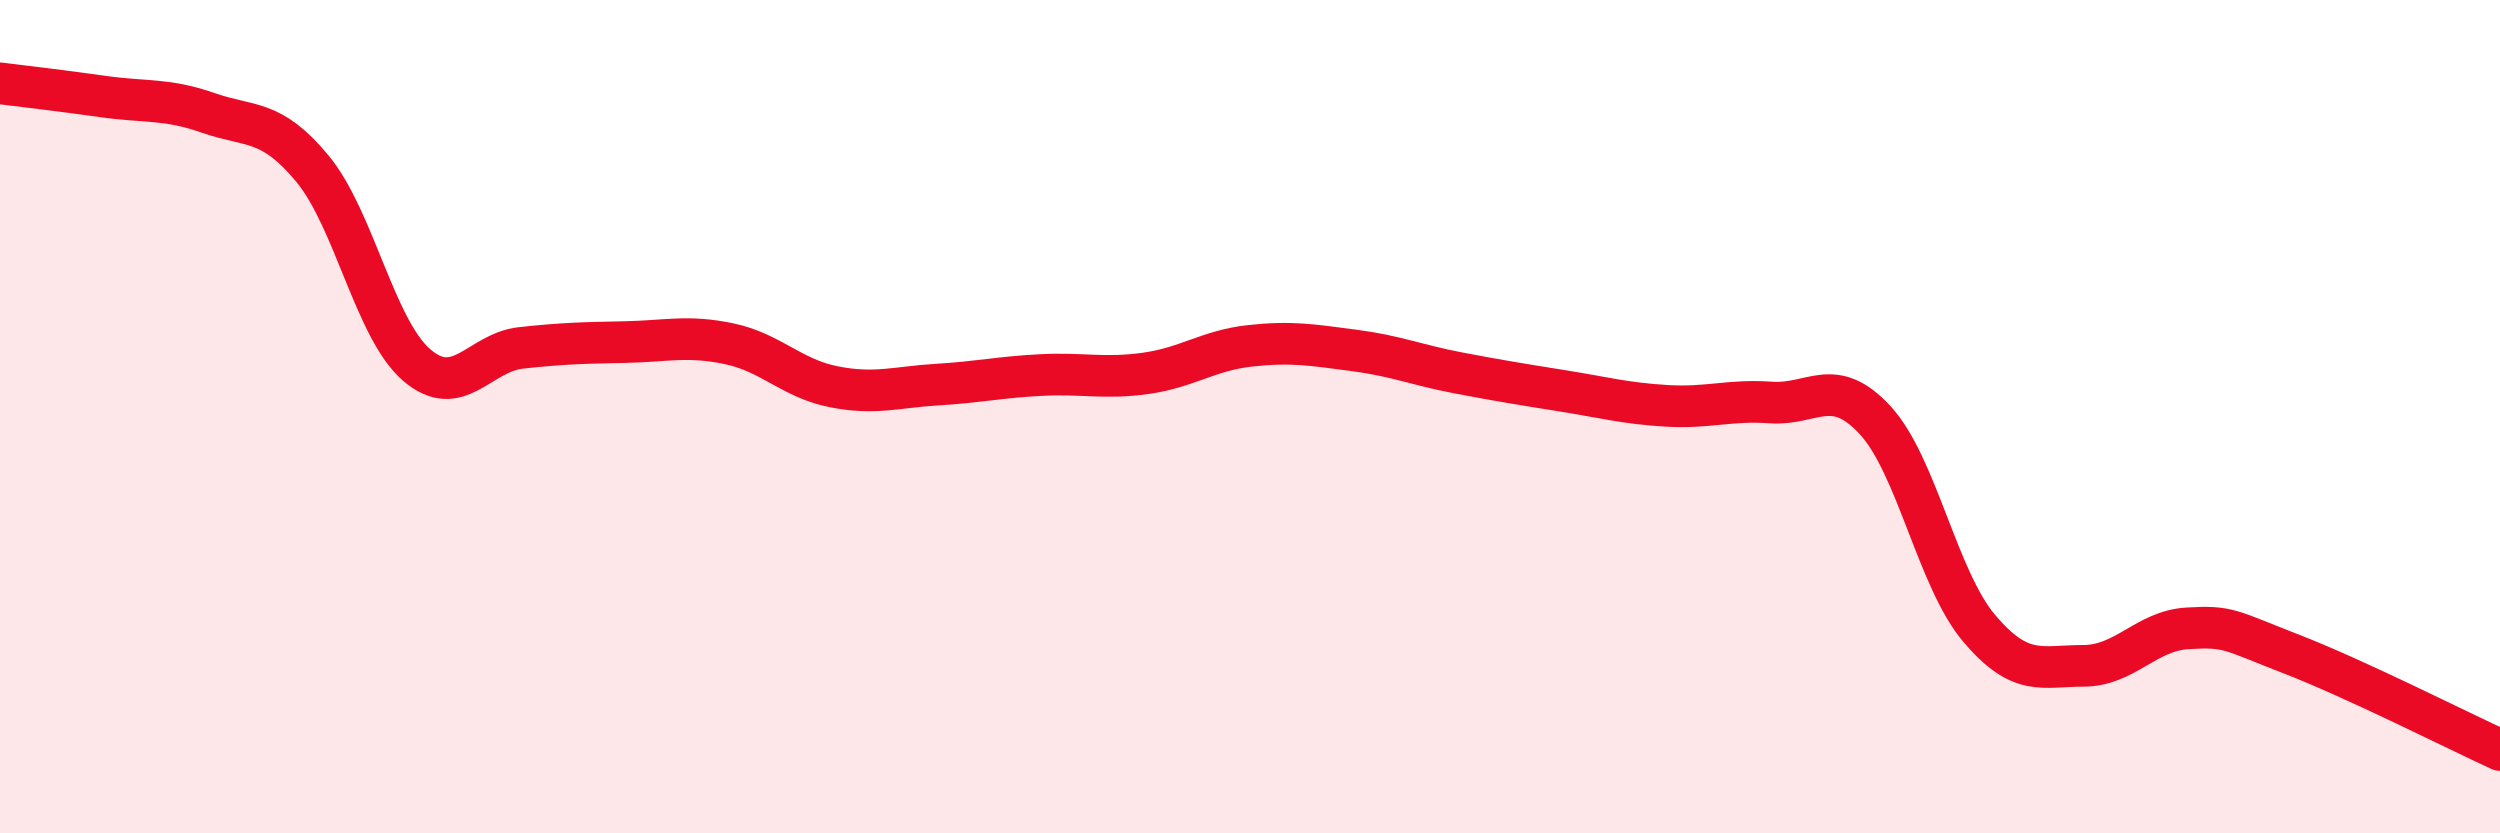
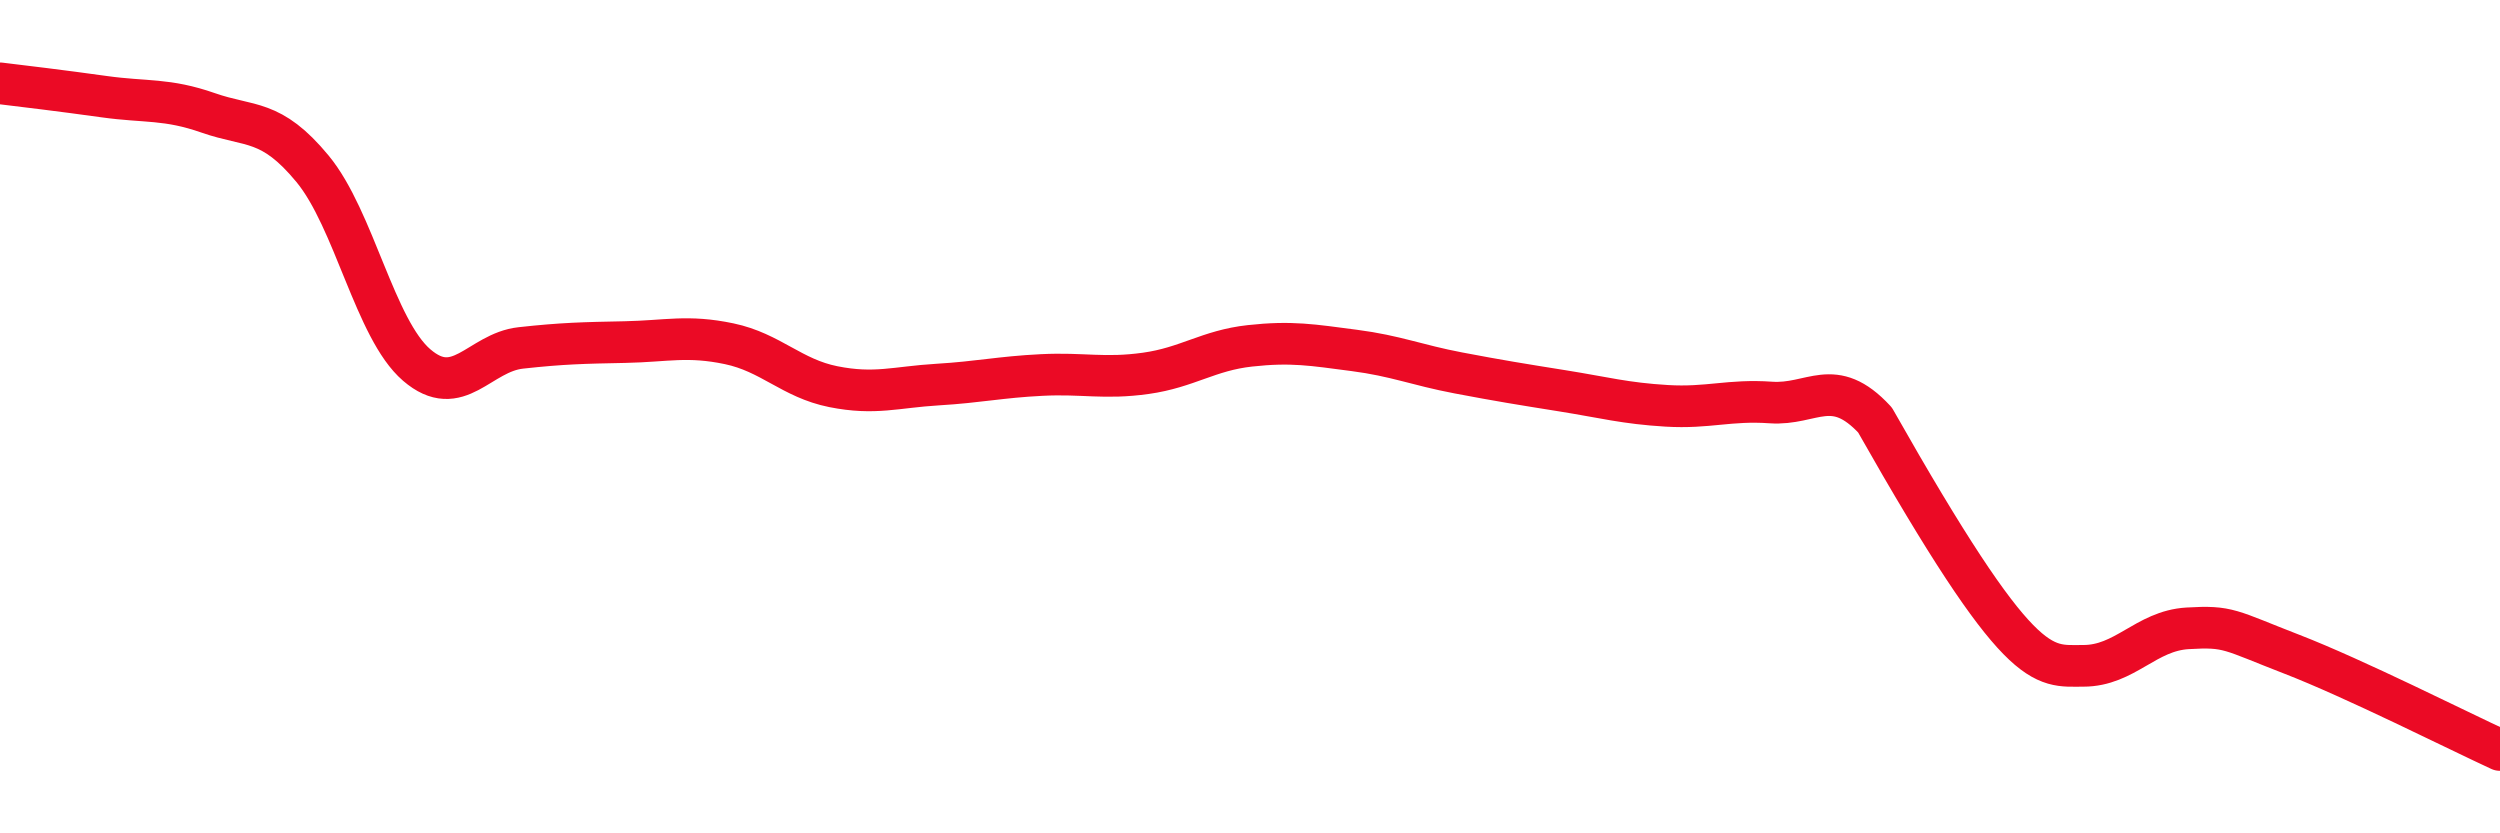
<svg xmlns="http://www.w3.org/2000/svg" width="60" height="20" viewBox="0 0 60 20">
-   <path d="M 0,2 C 0.5,2.06 1.5,2.18 2.5,2.32 C 3.5,2.46 4,2.36 5,2.71 C 6,3.06 6.5,2.84 7.5,4.05 C 8.5,5.26 9,7.9 10,8.76 C 11,9.62 11.5,8.46 12.5,8.35 C 13.5,8.24 14,8.23 15,8.21 C 16,8.19 16.5,8.04 17.5,8.25 C 18.5,8.46 19,9.08 20,9.28 C 21,9.48 21.5,9.29 22.5,9.23 C 23.5,9.17 24,9.05 25,9 C 26,8.95 26.5,9.1 27.5,8.96 C 28.5,8.82 29,8.41 30,8.3 C 31,8.19 31.5,8.28 32.5,8.41 C 33.5,8.54 34,8.76 35,8.95 C 36,9.14 36.5,9.22 37.5,9.38 C 38.5,9.54 39,9.68 40,9.74 C 41,9.8 41.5,9.59 42.5,9.66 C 43.5,9.73 44,9 45,10.08 C 46,11.16 46.5,13.9 47.5,15.08 C 48.5,16.26 49,15.98 50,15.98 C 51,15.98 51.5,15.14 52.5,15.08 C 53.5,15.02 53.5,15.12 55,15.7 C 56.5,16.28 59,17.54 60,18L60 20L0 20Z" fill="#EB0A25" opacity="0.1" stroke-linecap="round" stroke-linejoin="round" />
-   <path d="M 0,2 C 0.5,2.06 1.5,2.18 2.5,2.32 C 3.5,2.46 4,2.36 5,2.71 C 6,3.06 6.5,2.84 7.5,4.05 C 8.5,5.26 9,7.9 10,8.76 C 11,9.62 11.5,8.46 12.5,8.35 C 13.5,8.24 14,8.23 15,8.21 C 16,8.19 16.5,8.04 17.5,8.25 C 18.5,8.46 19,9.08 20,9.28 C 21,9.48 21.5,9.29 22.5,9.23 C 23.5,9.17 24,9.05 25,9 C 26,8.95 26.5,9.1 27.5,8.96 C 28.5,8.82 29,8.41 30,8.3 C 31,8.19 31.5,8.28 32.5,8.41 C 33.5,8.54 34,8.76 35,8.95 C 36,9.14 36.5,9.22 37.5,9.38 C 38.5,9.54 39,9.68 40,9.74 C 41,9.8 41.5,9.59 42.5,9.66 C 43.5,9.73 44,9 45,10.08 C 46,11.16 46.5,13.9 47.5,15.08 C 48.5,16.26 49,15.98 50,15.98 C 51,15.98 51.5,15.14 52.5,15.08 C 53.5,15.02 53.5,15.12 55,15.7 C 56.5,16.28 59,17.54 60,18" stroke="#EB0A25" stroke-width="1" fill="none" stroke-linecap="round" stroke-linejoin="round" />
+   <path d="M 0,2 C 0.5,2.06 1.5,2.18 2.5,2.32 C 3.5,2.46 4,2.36 5,2.71 C 6,3.06 6.5,2.84 7.5,4.05 C 8.5,5.26 9,7.9 10,8.76 C 11,9.62 11.5,8.46 12.5,8.35 C 13.5,8.24 14,8.23 15,8.21 C 16,8.19 16.5,8.04 17.5,8.25 C 18.5,8.46 19,9.08 20,9.28 C 21,9.48 21.5,9.29 22.5,9.23 C 23.5,9.17 24,9.05 25,9 C 26,8.95 26.5,9.1 27.5,8.96 C 28.5,8.82 29,8.41 30,8.3 C 31,8.19 31.5,8.28 32.5,8.41 C 33.5,8.54 34,8.76 35,8.95 C 36,9.14 36.5,9.22 37.5,9.38 C 38.5,9.54 39,9.68 40,9.74 C 41,9.8 41.5,9.59 42.5,9.66 C 43.5,9.73 44,9 45,10.08 C 48.5,16.26 49,15.98 50,15.98 C 51,15.98 51.5,15.14 52.5,15.08 C 53.5,15.02 53.5,15.12 55,15.7 C 56.5,16.28 59,17.54 60,18" stroke="#EB0A25" stroke-width="1" fill="none" stroke-linecap="round" stroke-linejoin="round" />
</svg>